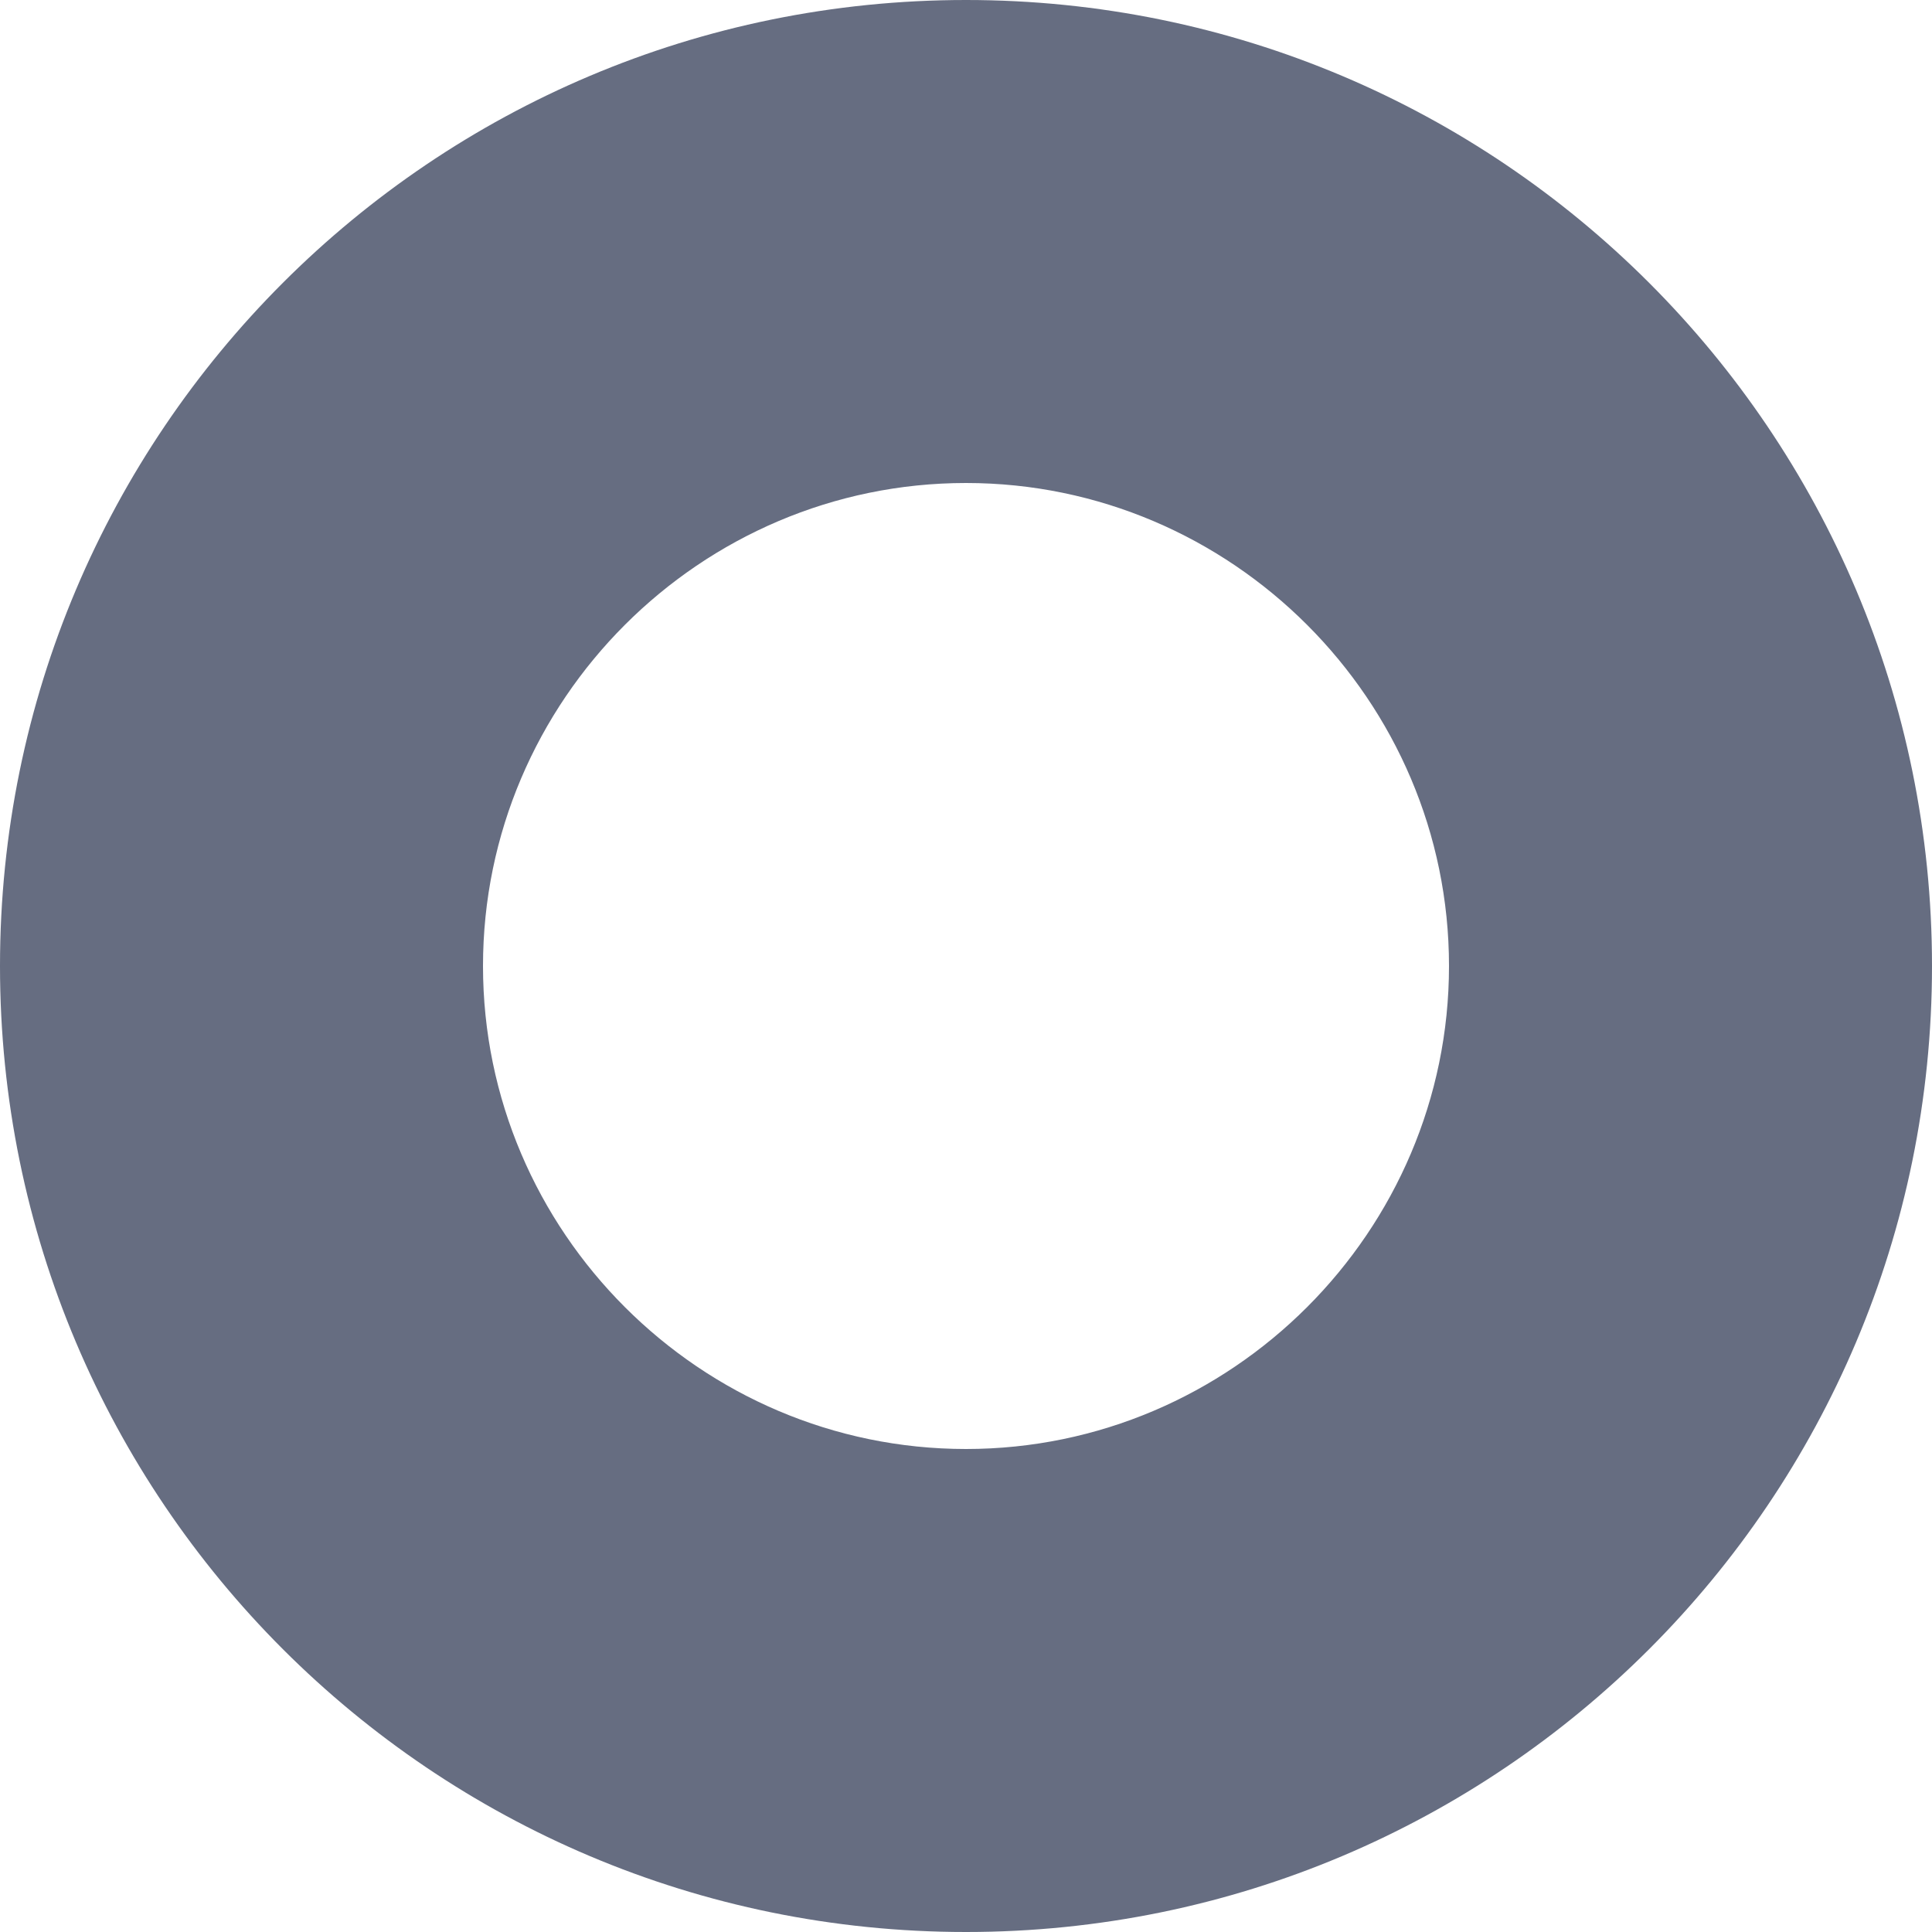
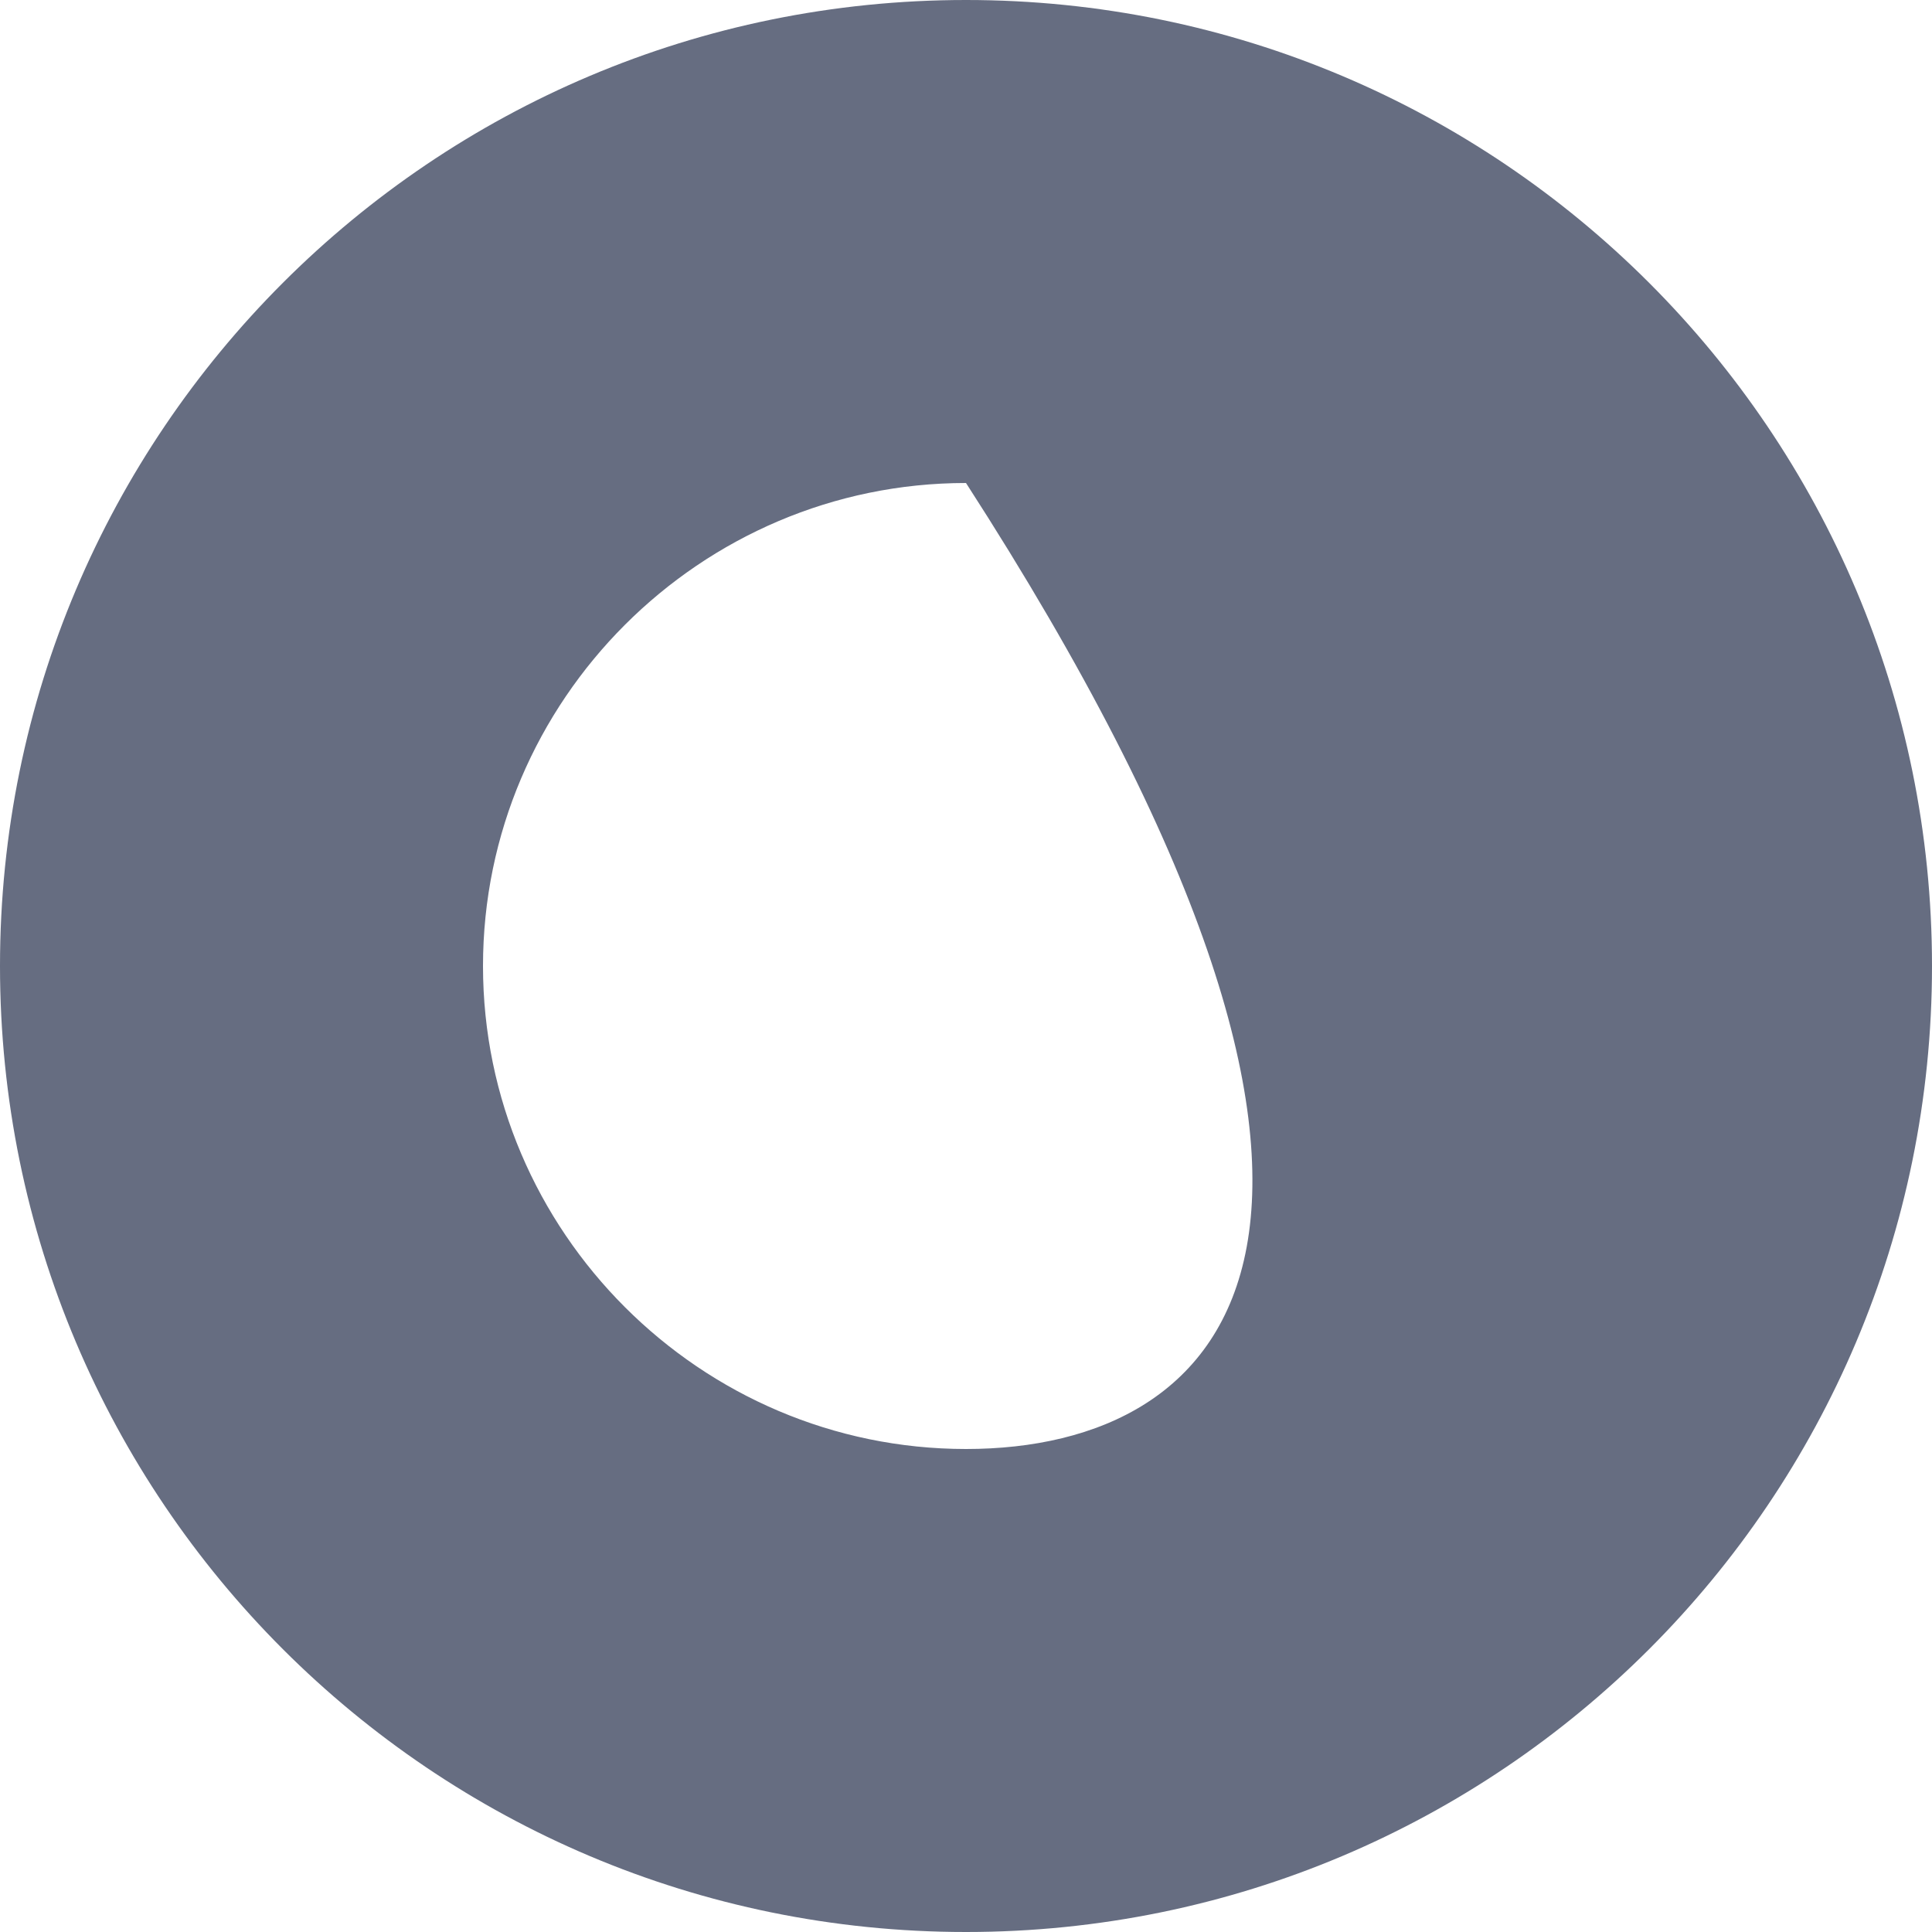
<svg xmlns="http://www.w3.org/2000/svg" width="27" height="27" viewBox="0 0 27 27" fill="none">
-   <path d="M13.5 27C20.959 27 27 20.959 27 13.5C27 6.041 20.959 0 13.5 0C6.041 0 0 6.041 0 13.5C0 20.959 6.041 27 13.5 27ZM13.5 6.75C17.212 6.75 20.25 9.787 20.25 13.5C20.25 17.212 17.212 20.25 13.5 20.25C9.787 20.25 6.75 17.212 6.75 13.5C6.75 9.787 9.787 6.75 13.5 6.75Z" fill="#666D81" />
+   <path d="M13.5 27C20.959 27 27 20.959 27 13.5C27 6.041 20.959 0 13.5 0C6.041 0 0 6.041 0 13.5C0 20.959 6.041 27 13.5 27ZM13.5 6.75C20.25 17.212 17.212 20.25 13.5 20.25C9.787 20.25 6.75 17.212 6.75 13.5C6.75 9.787 9.787 6.75 13.5 6.75Z" fill="#666D81" />
</svg>